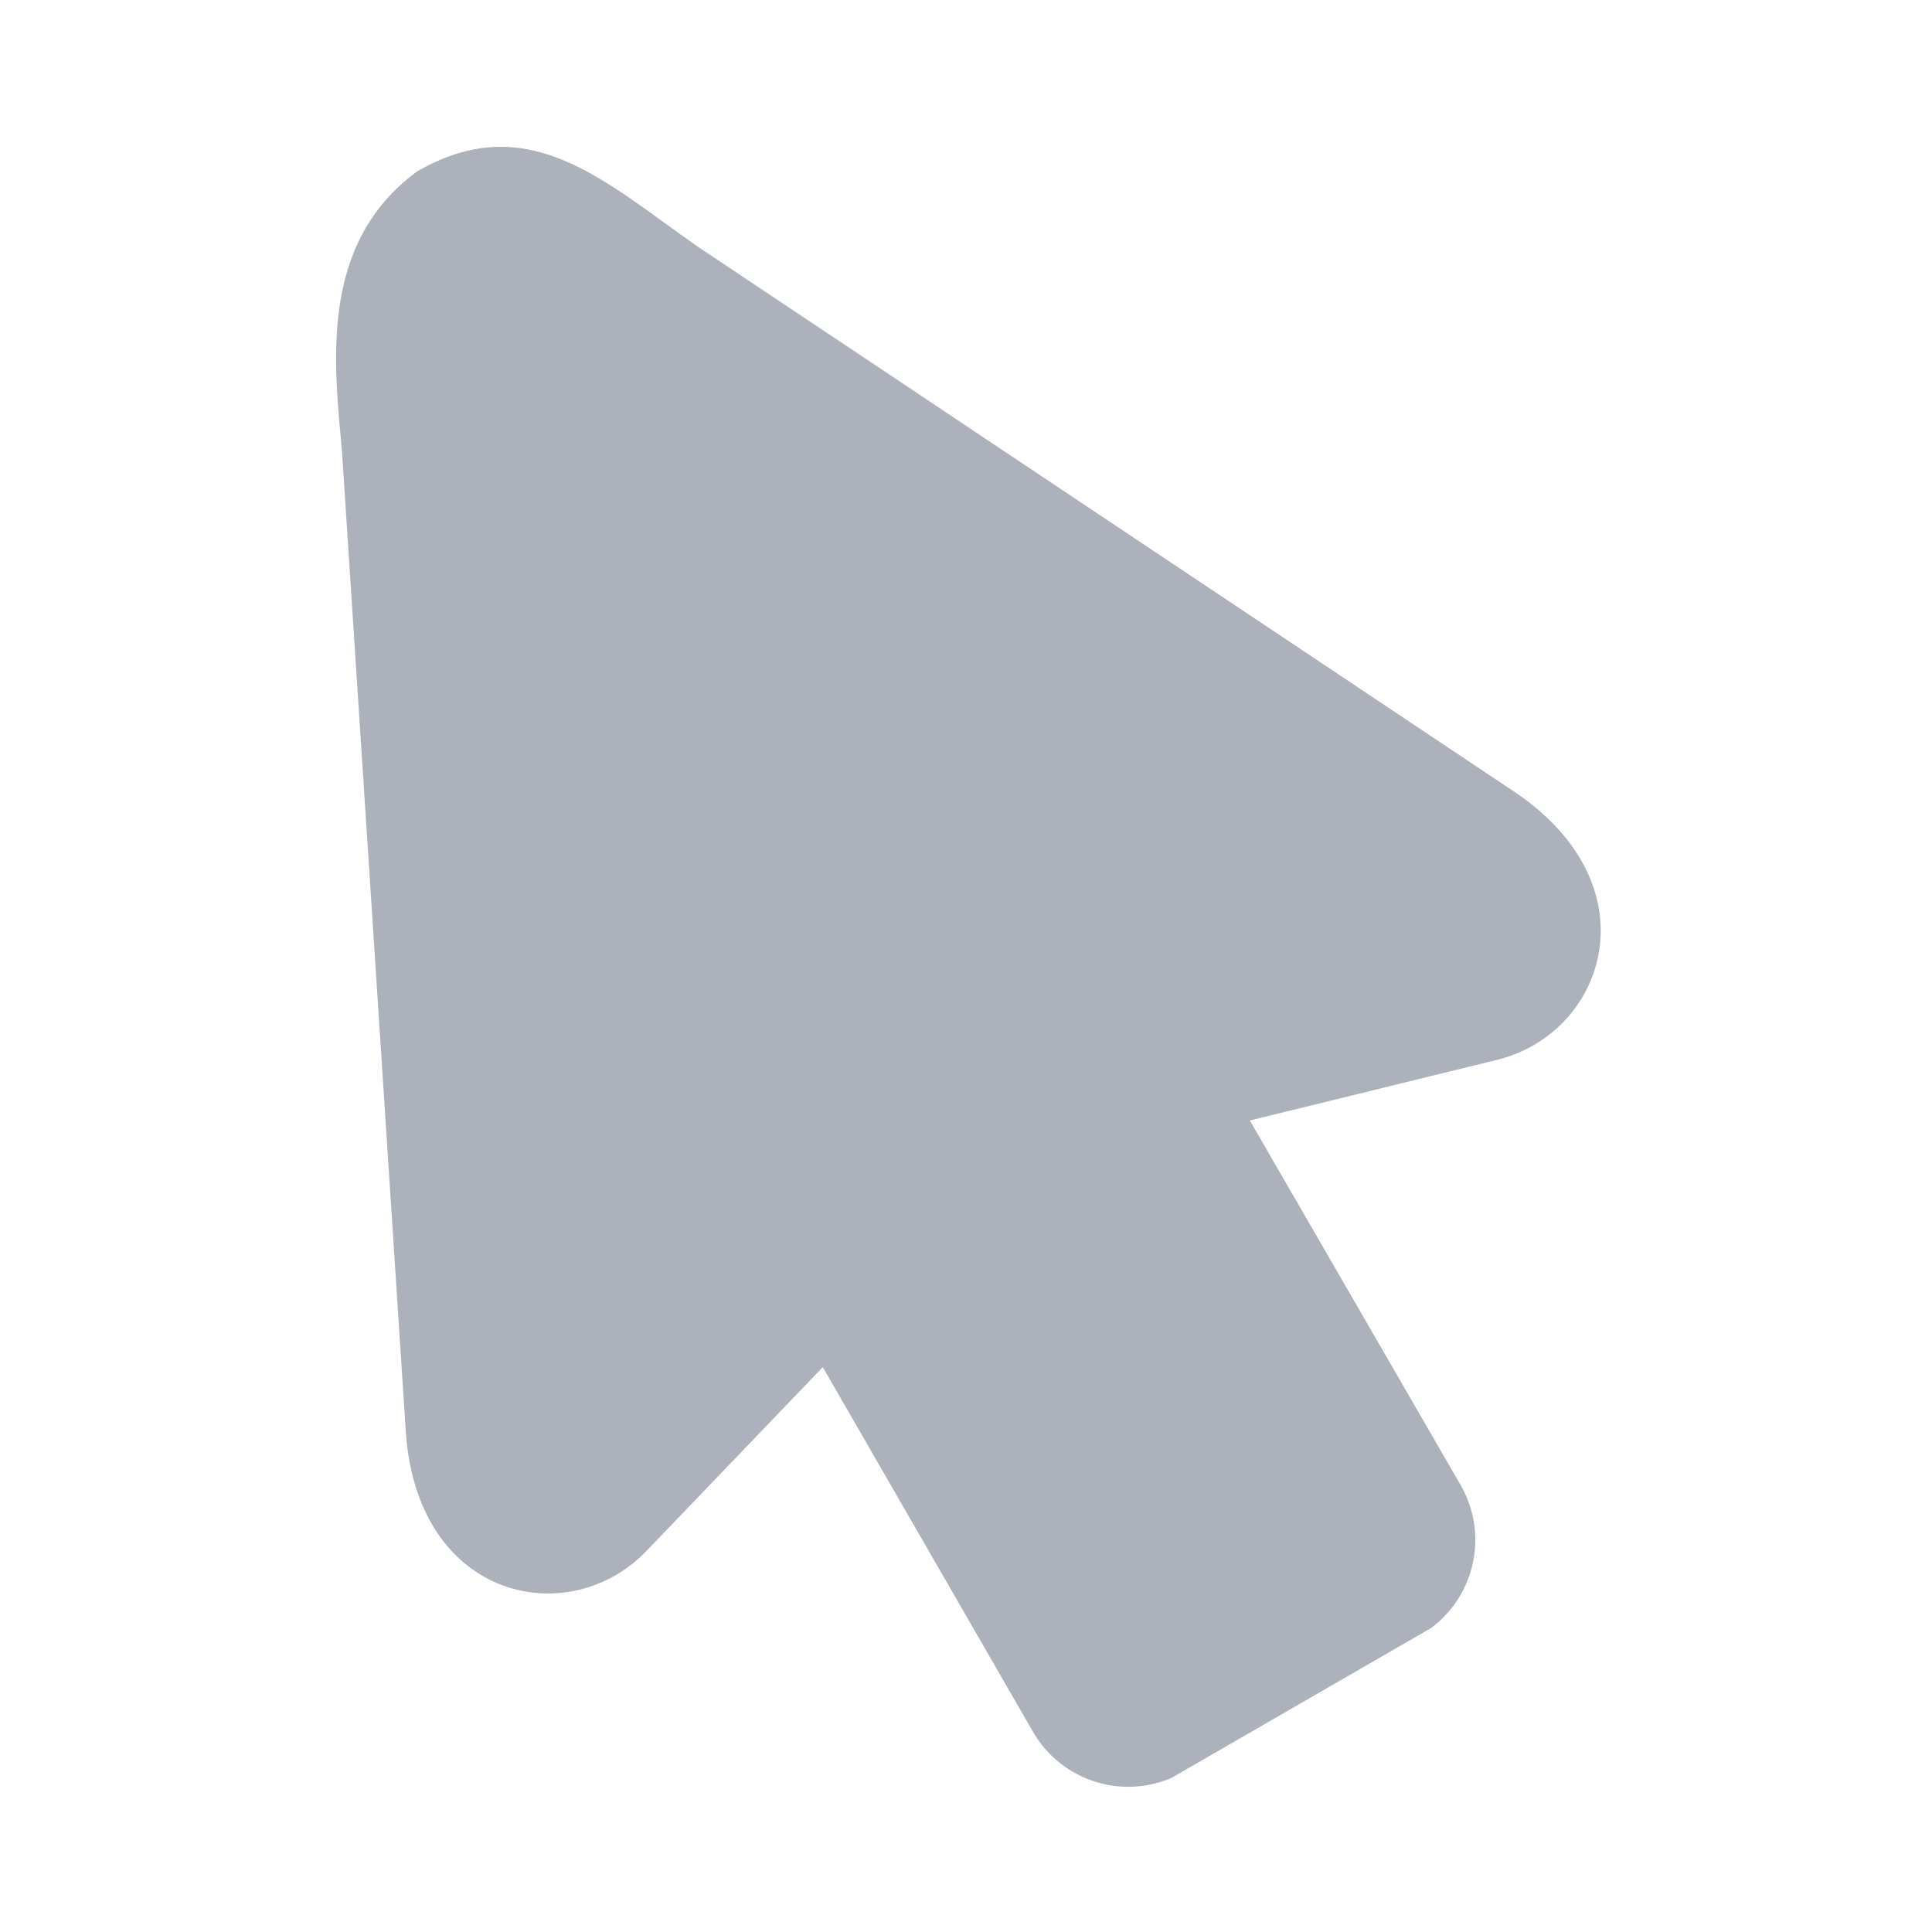
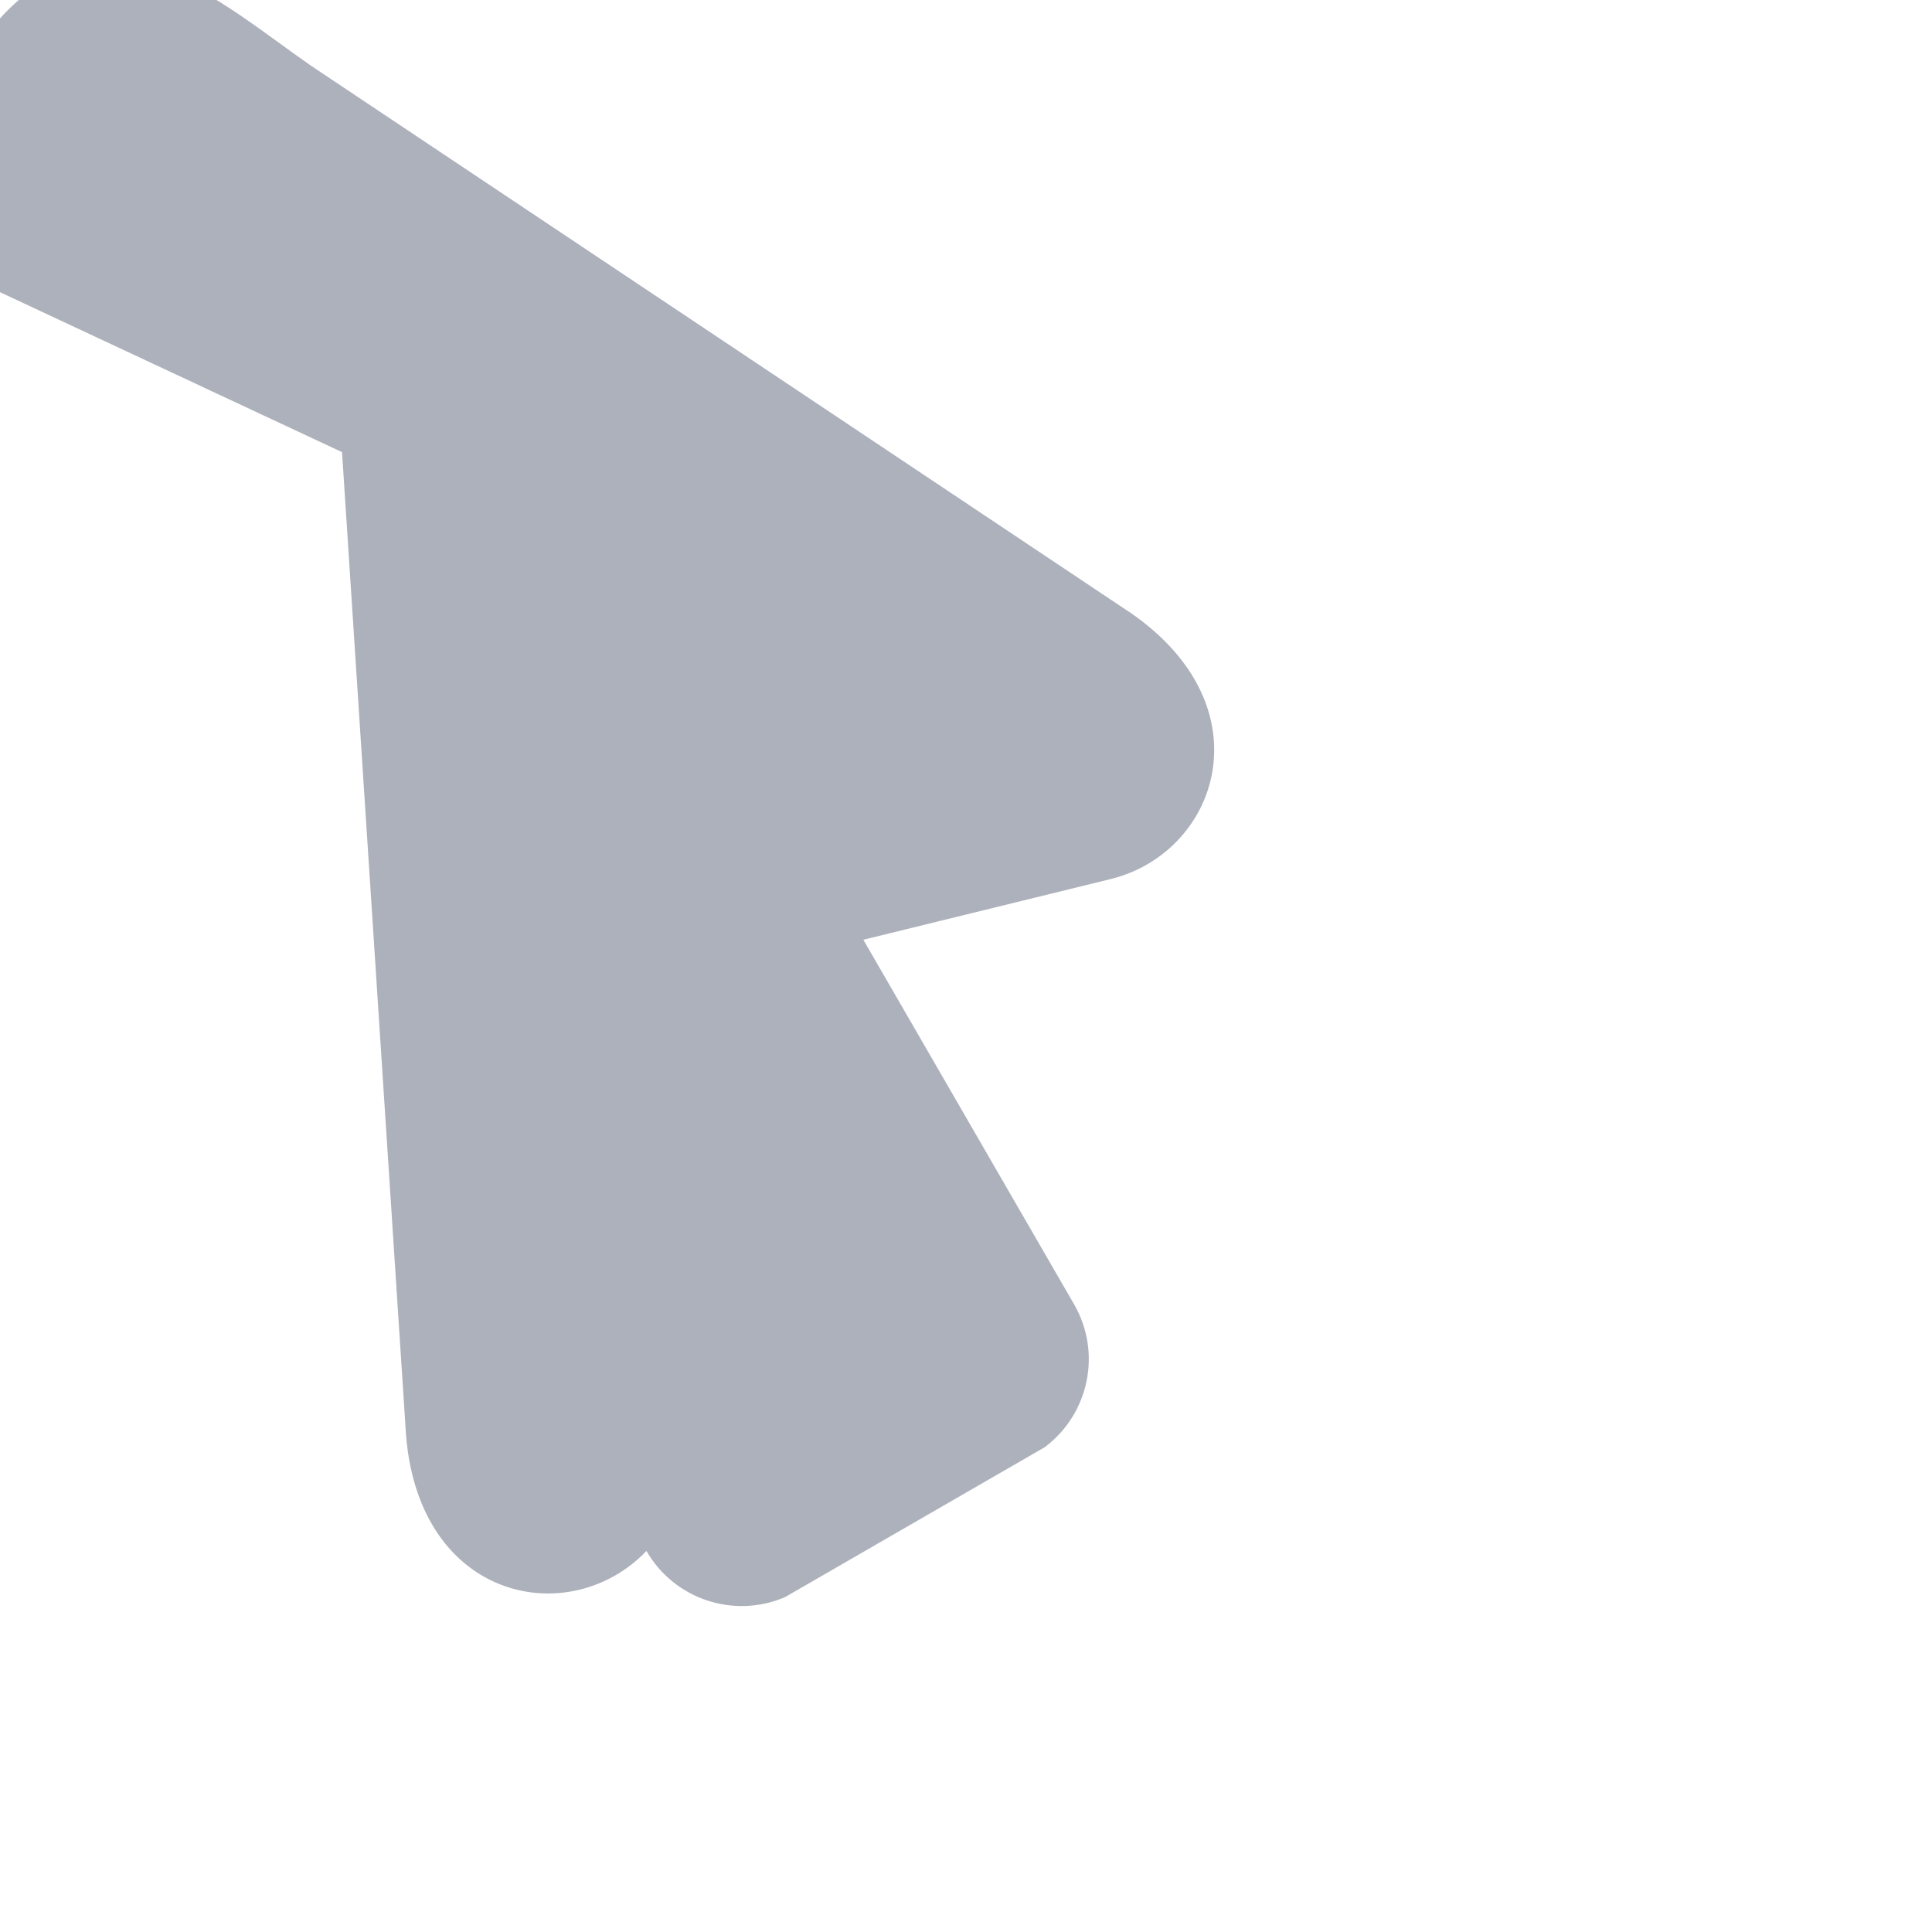
<svg xmlns="http://www.w3.org/2000/svg" fill="#adb1bb" id="Layer_1" height="512" viewBox="0 0 90 90" width="512">
-   <path d="m15.933 21.062 2.984 45.828c.646 7.715 7.641 9.074 11.197 5.36l8.214-8.563 9.791 16.983c1.297 2.251 4.067 3.172 6.453 2.152l12.099-6.985c2.078-1.558 2.667-4.421 1.364-6.667l-9.812-16.973 11.525-2.828c4.989-1.229 7.313-7.964.953-12.38l-38.197-25.5c-4.297-2.99-7.874-6.505-13.072-3.505-4.598 3.376-3.864 8.969-3.499 13.078z" />
+   <path d="m15.933 21.062 2.984 45.828c.646 7.715 7.641 9.074 11.197 5.36c1.297 2.251 4.067 3.172 6.453 2.152l12.099-6.985c2.078-1.558 2.667-4.421 1.364-6.667l-9.812-16.973 11.525-2.828c4.989-1.229 7.313-7.964.953-12.38l-38.197-25.5c-4.297-2.99-7.874-6.505-13.072-3.505-4.598 3.376-3.864 8.969-3.499 13.078z" />
</svg>